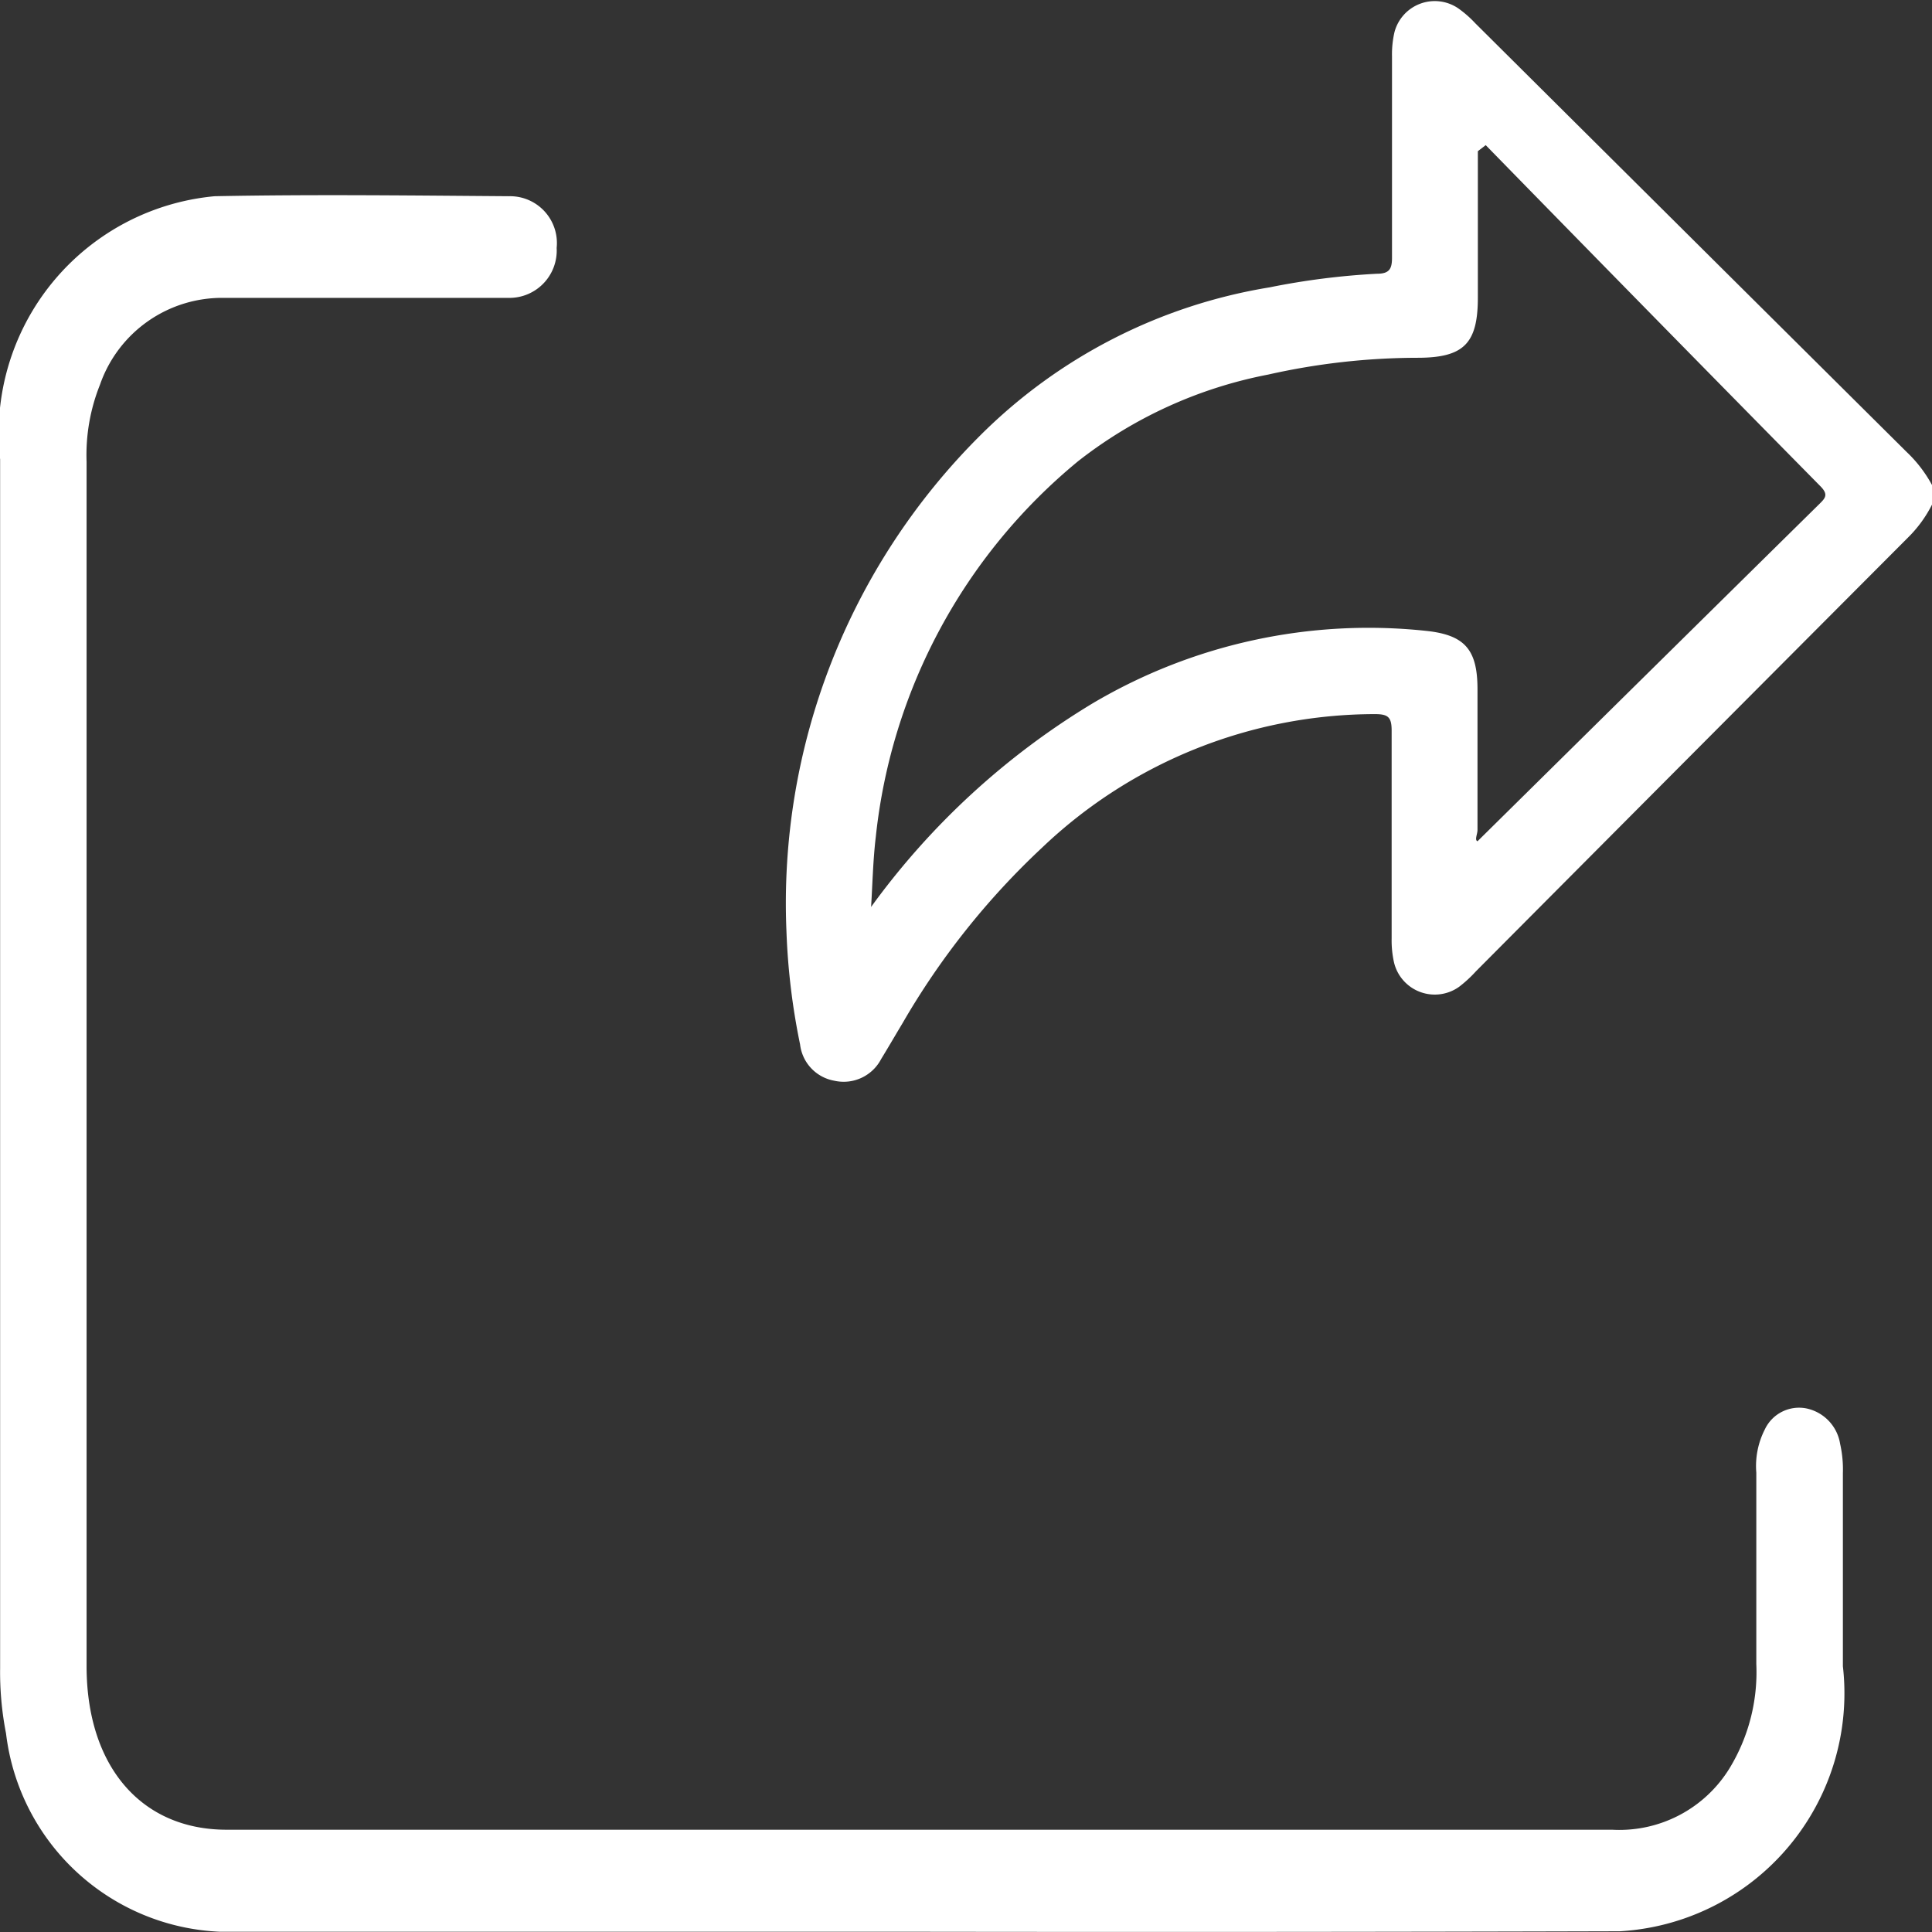
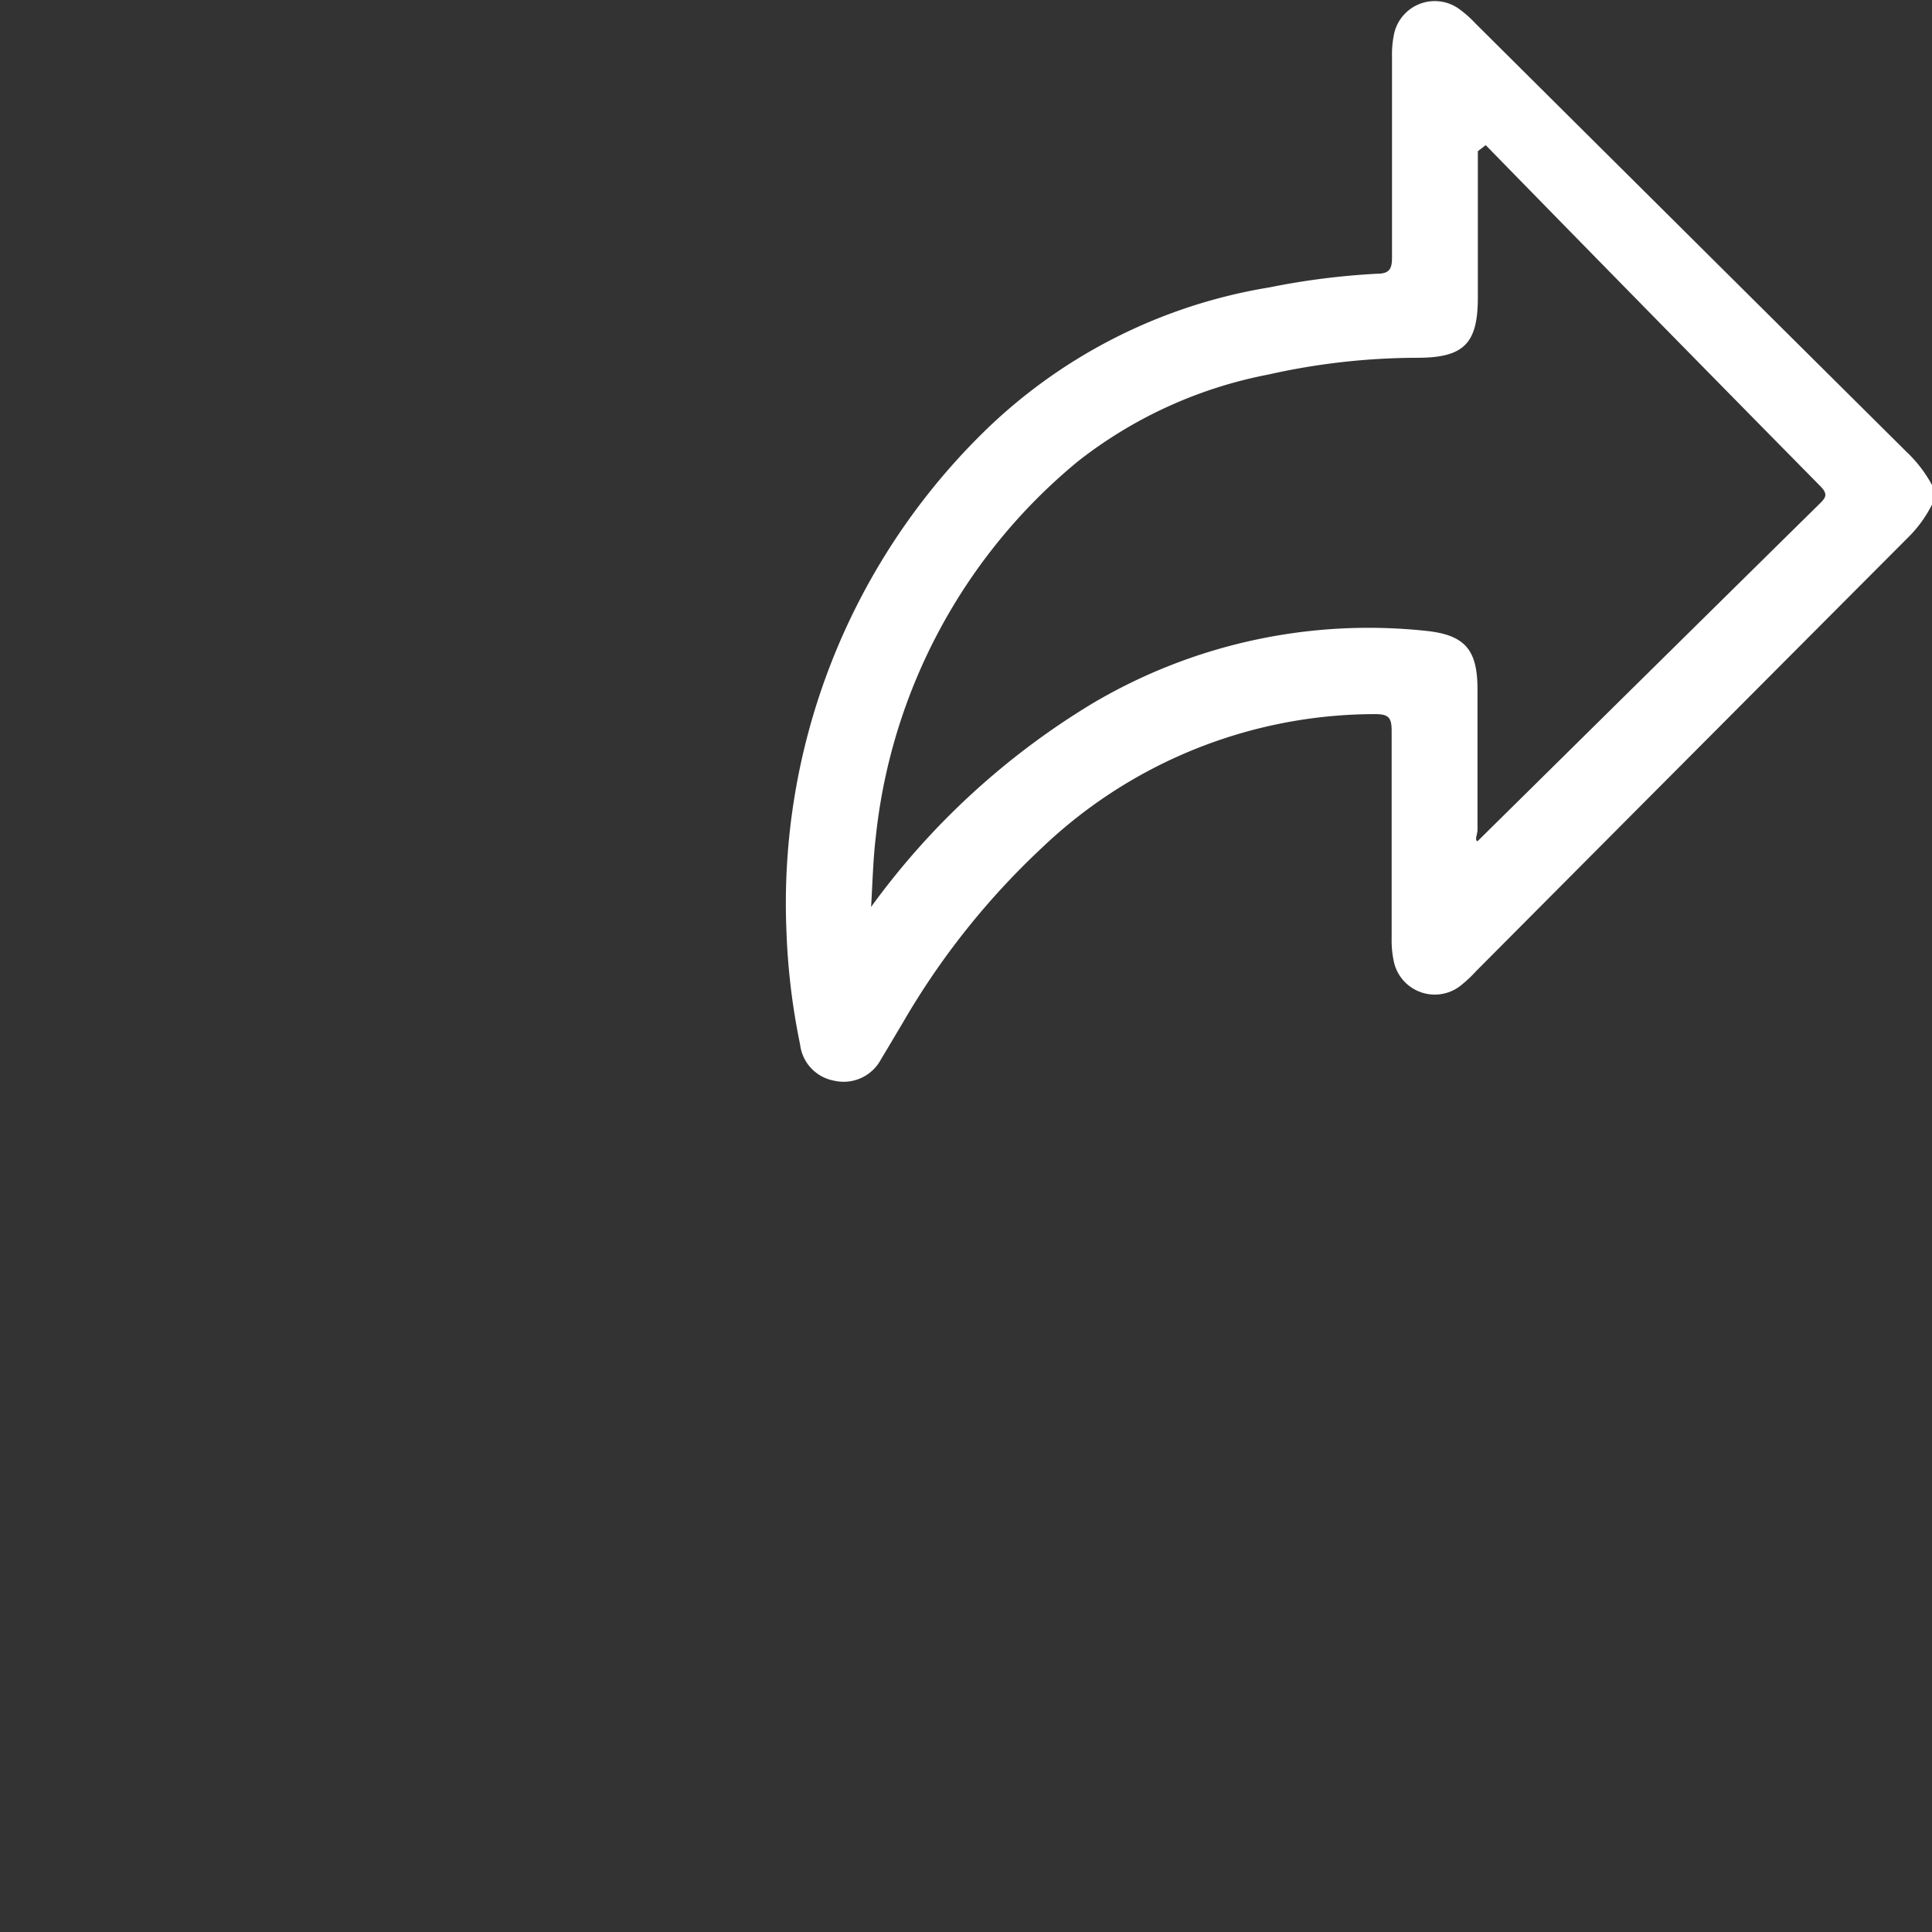
<svg xmlns="http://www.w3.org/2000/svg" width="16" height="16" viewBox="0 0 16 16">
  <rect x="0" y="0" width="16" height="16" fill="#333333" stroke="none" />
  <g id="Group_2342" data-name="Group 2342" transform="translate(972.372 -1516.947)">
    <g id="Group_2341" data-name="Group 2341">
-       <path id="Path_1042" data-name="Path 1042" d="M-964.735,1589.432q-2.905,0-5.811,0a1.865,1.865,0,0,1-1.775-1.642,2.643,2.643,0,0,1-.049-.542q0-5,0-10.01a1.97,1.97,0,0,1,1.777-2.179c.812-.016,1.625-.006,2.438,0a.388.388,0,0,1,.394.428.392.392,0,0,1-.392.414c-.042,0-.084,0-.127,0-.744,0-1.488,0-2.232,0a1.07,1.07,0,0,0-1.031.719,1.565,1.565,0,0,0-.111.637q0,4.987,0,9.974c0,.83.451,1.354,1.156,1.356,1.14,0,2.28,0,3.42,0q4.03,0,8.059,0a1.071,1.071,0,0,0,.972-.51,1.531,1.531,0,0,0,.221-.863c0-.528,0-1.056,0-1.584a.667.667,0,0,1,.071-.359.313.313,0,0,1,.344-.173.357.357,0,0,1,.279.293.961.961,0,0,1,.023.242c0,.534,0,1.068,0,1.6a1.974,1.974,0,0,1-1.847,2.195Q-961.845,1589.436-964.735,1589.432Z" transform="translate(-0.001 -56.487)" fill="#fff" />
      <path id="Path_1043" data-name="Path 1043" d="M-776.136,1521.124a1.042,1.042,0,0,1-.2.275q-1.79,1.795-3.578,3.592a1.053,1.053,0,0,1-.139.128.347.347,0,0,1-.539-.2.837.837,0,0,1-.02-.2c0-.574,0-1.147,0-1.721,0-.112-.029-.137-.138-.137a4,4,0,0,0-2.756,1.105,6.31,6.31,0,0,0-1.155,1.452c-.06.1-.118.2-.179.3a.35.35,0,0,1-.388.179.346.346,0,0,1-.283-.3,5.6,5.6,0,0,1-.113-.939,5.467,5.467,0,0,1,1.6-4.1,4.393,4.393,0,0,1,2.4-1.231,6.093,6.093,0,0,1,.891-.113c.107,0,.125-.045.124-.141,0-.553,0-1.106,0-1.658a.818.818,0,0,1,.02-.2.345.345,0,0,1,.527-.2.91.91,0,0,1,.142.124q1.786,1.776,3.573,3.551a1.094,1.094,0,0,1,.216.285Zm-3.762-2.925q0,.6,0,1.211c0,.379-.113.5-.5.5a5.666,5.666,0,0,0-1.236.139,3.678,3.678,0,0,0-1.574.717,4.662,4.662,0,0,0-1.676,3.111c-.023.192-.027.387-.039.581a6.252,6.252,0,0,1,1.836-1.687,4.489,4.489,0,0,1,2.755-.6c.326.033.43.155.431.48,0,.39,0,.779,0,1.169,0,.036-.026.083,0,.094.948-.936,1.888-1.864,2.829-2.791.051-.05.079-.079.013-.147q-1.39-1.41-2.774-2.827Z" transform="translate(-180.235 0)" fill="#fff" />
    </g>
  </g>
</svg>